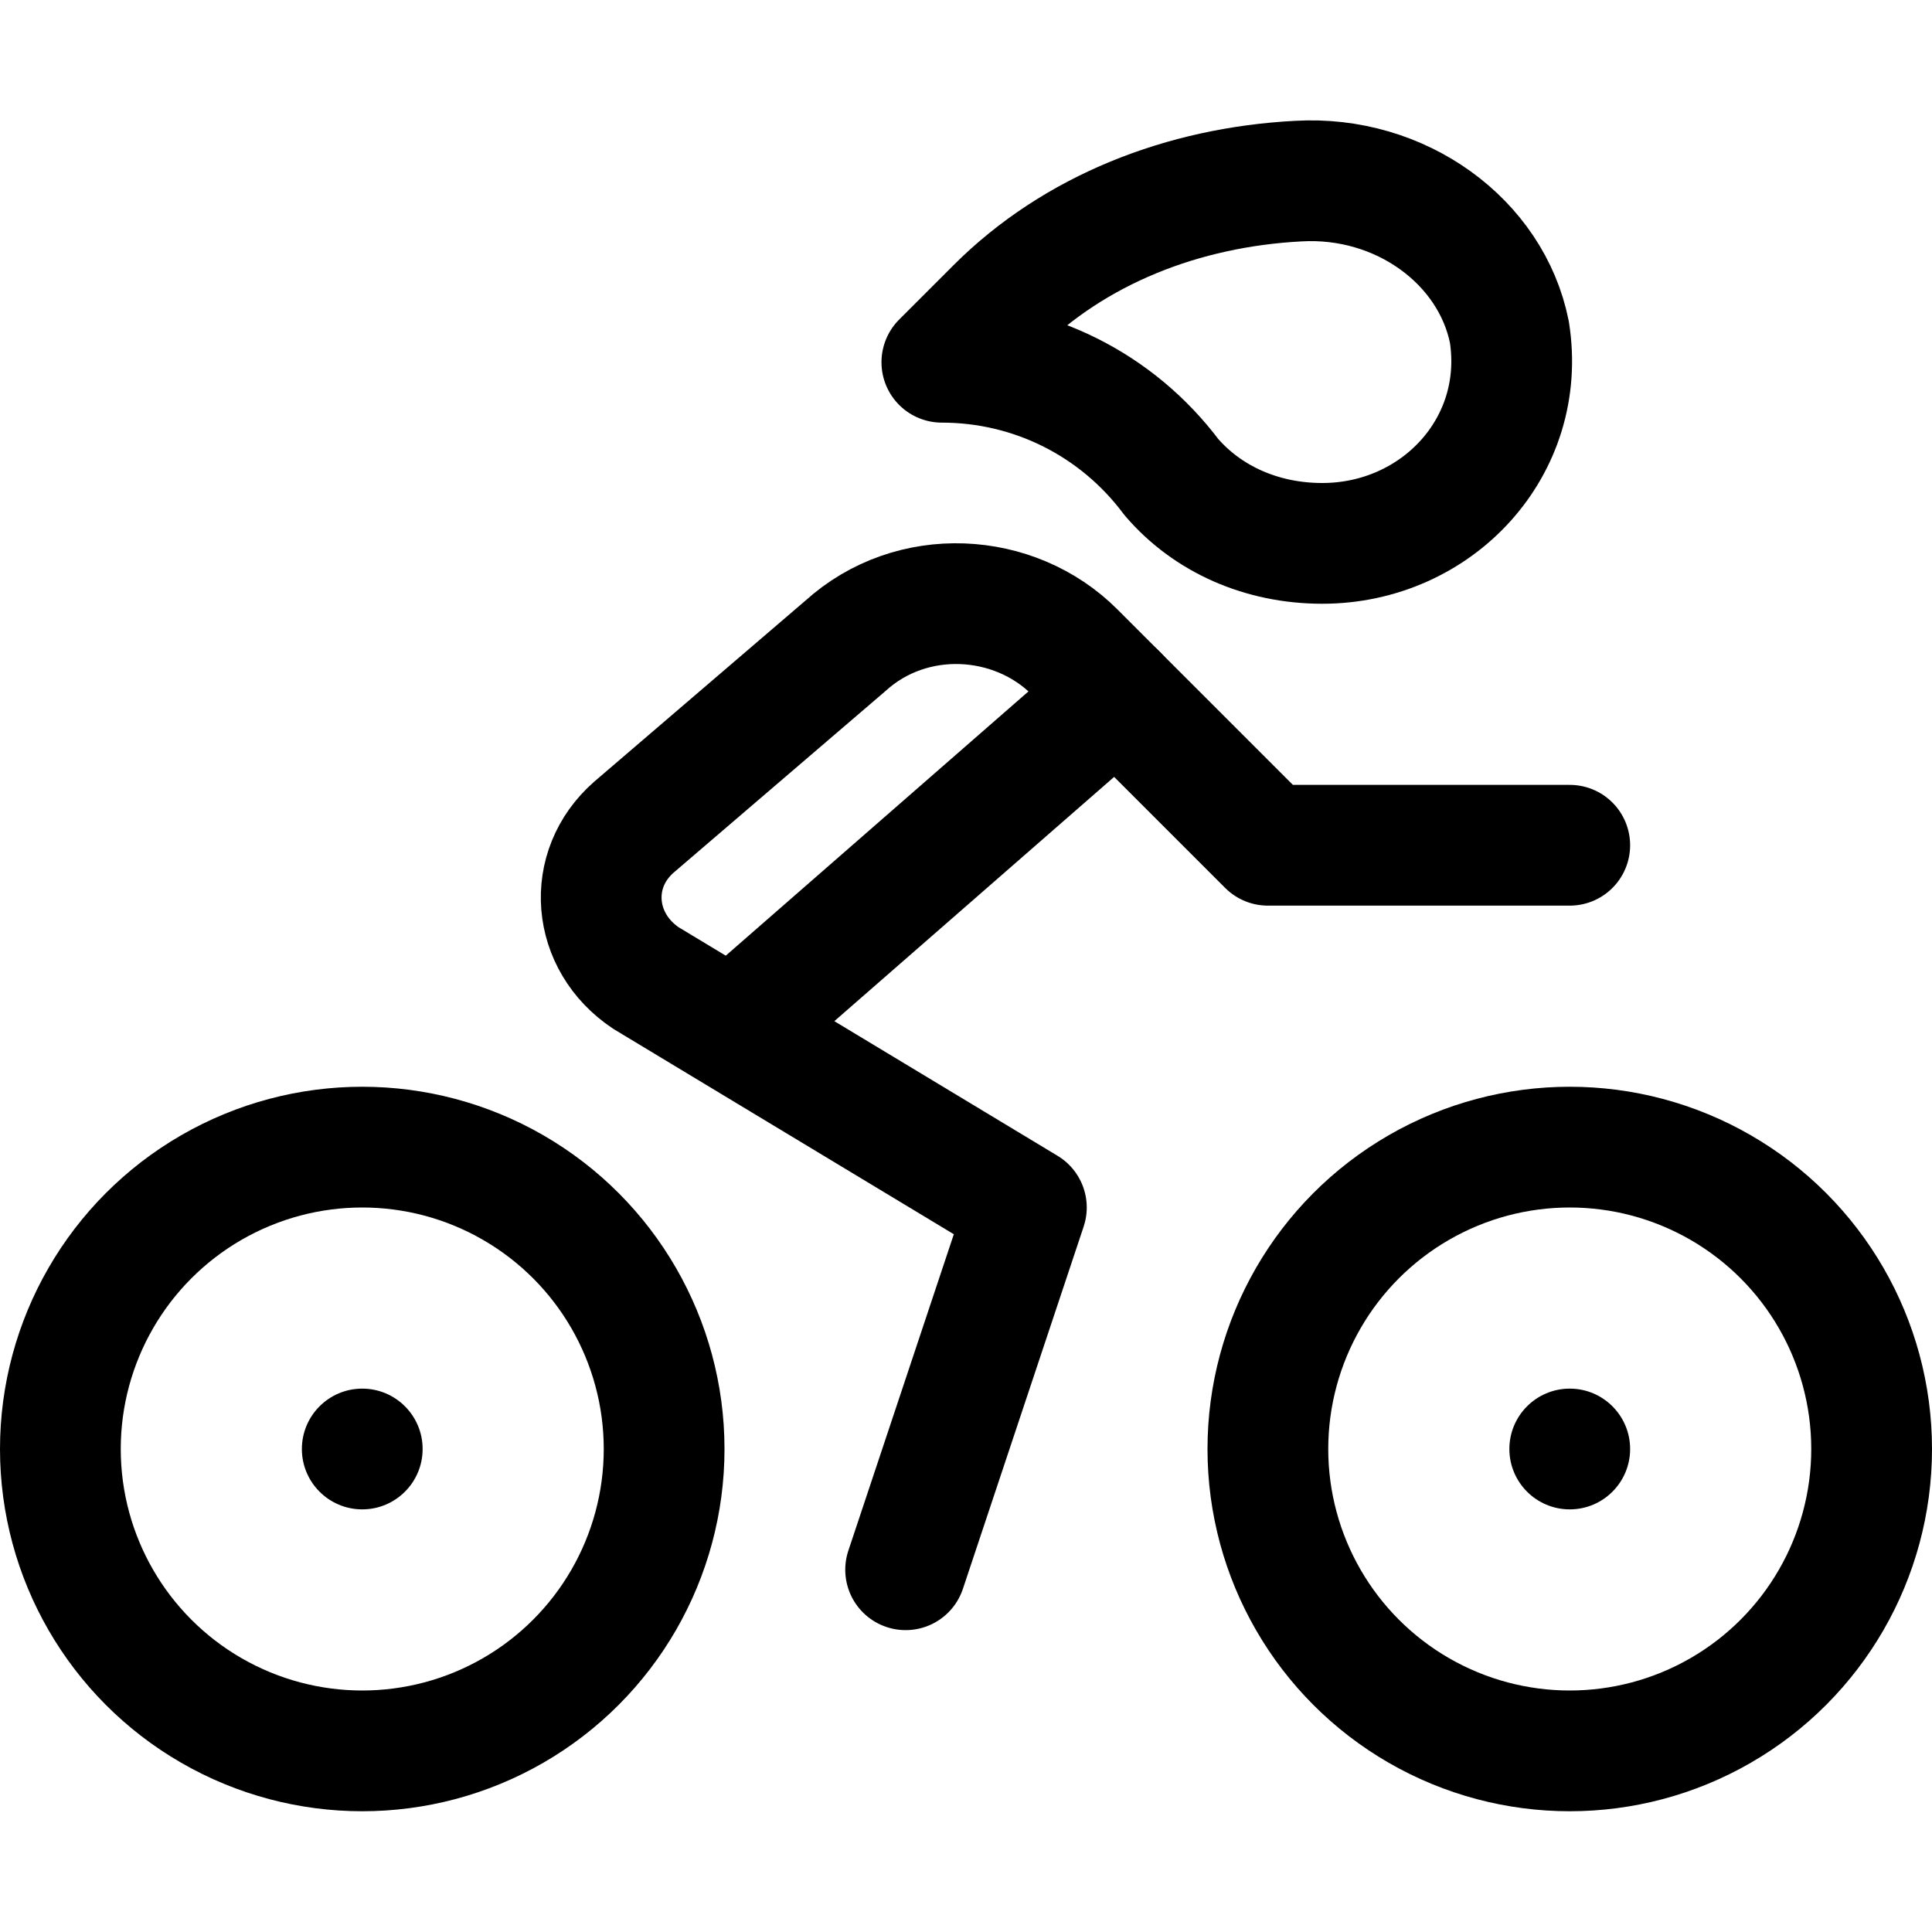
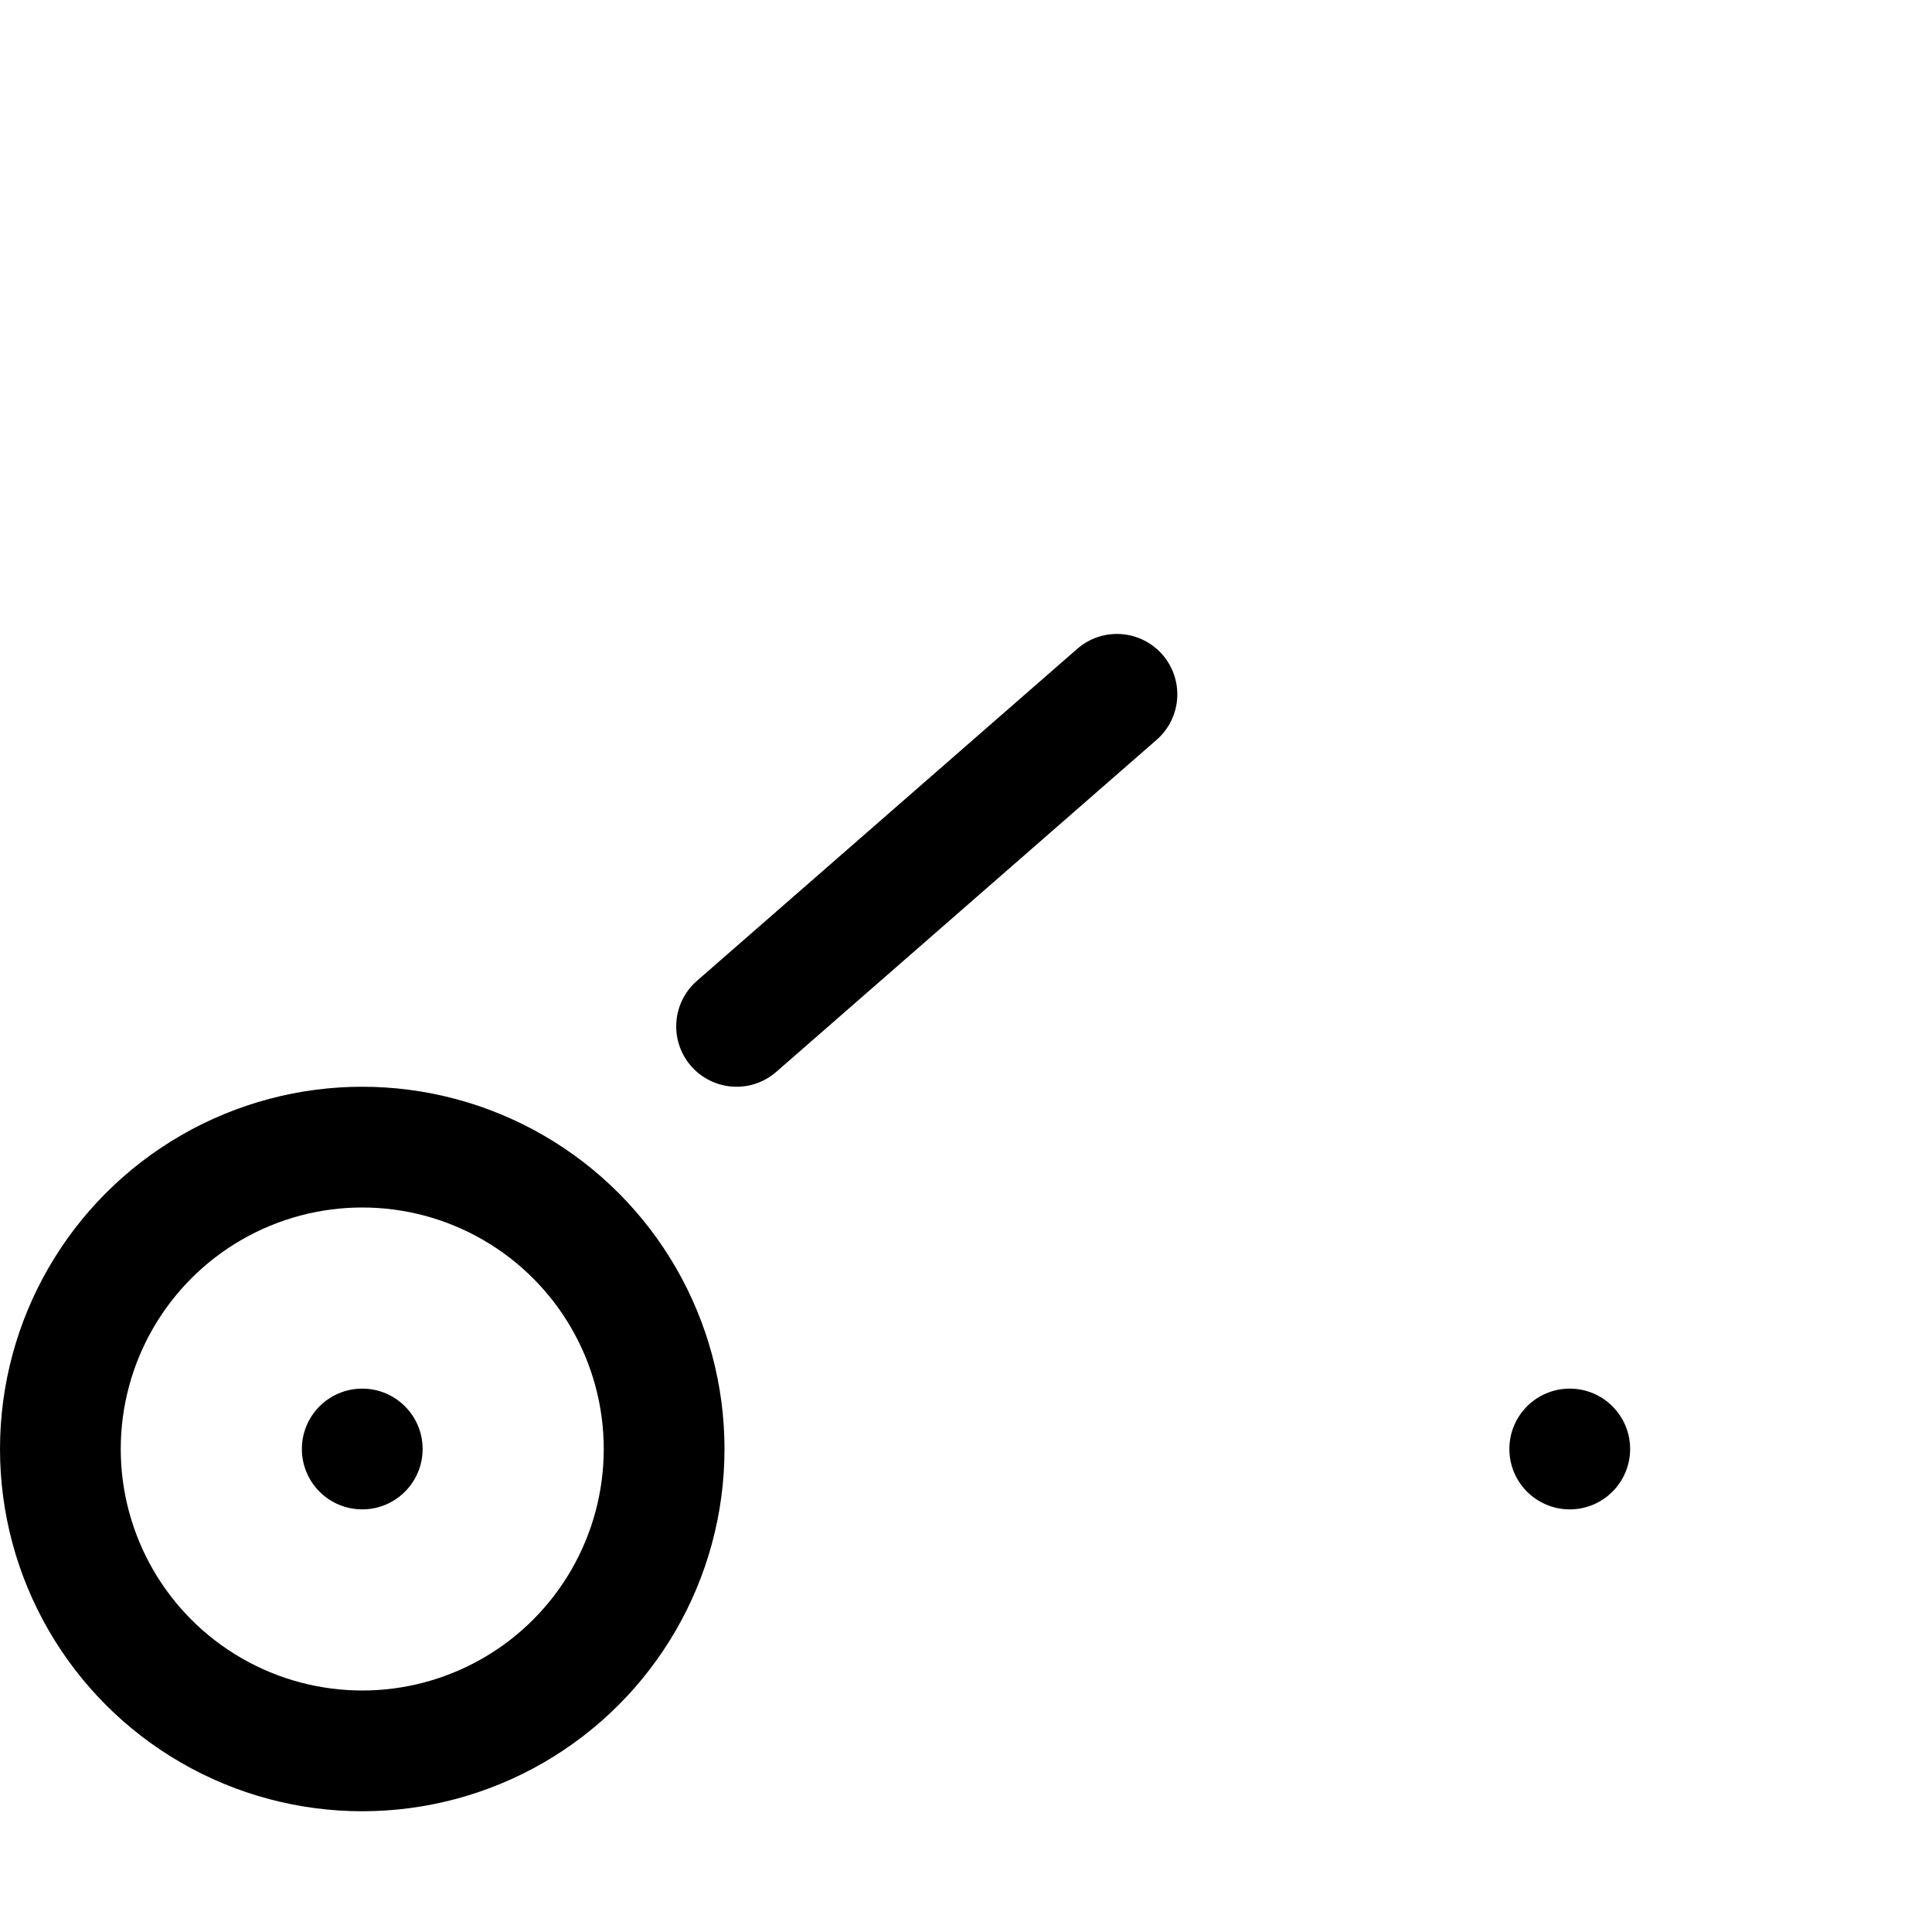
<svg xmlns="http://www.w3.org/2000/svg" version="1.1" id="Icons" viewBox="0 0 32 32" xml:space="preserve">
  <style type="text/css">
	.st0{fill:none;stroke:#000000;stroke-width:2;stroke-linecap:round;stroke-linejoin:round;stroke-miterlimit:10;}
</style>
-   <path class="st0" d="M21.5,3c-1.9,0.1-3.7,0.8-5,2.1L15.6,6h0c1.5,0,2.9,0.7,3.8,1.9C20,8.6,20.9,9,21.9,9c1.9,0,3.4-1.6,3.1-3.5  C24.7,4,23.2,2.9,21.5,3z" />
  <circle class="st0" cx="6" cy="24" r="5" />
-   <circle class="st0" cx="26" cy="24" r="5" />
-   <path class="st0" d="M26,14h-5l-3.2-3.2c-1-1-2.7-1.1-3.8-0.1l-3.5,3c-0.8,0.7-0.7,1.9,0.2,2.5L17,20l-2,6" />
  <line class="st0" x1="18.5" y1="11.5" x2="12.2" y2="17" />
  <circle cx="6" cy="24" r="1" />
  <circle cx="26" cy="24" r="1" />
</svg>